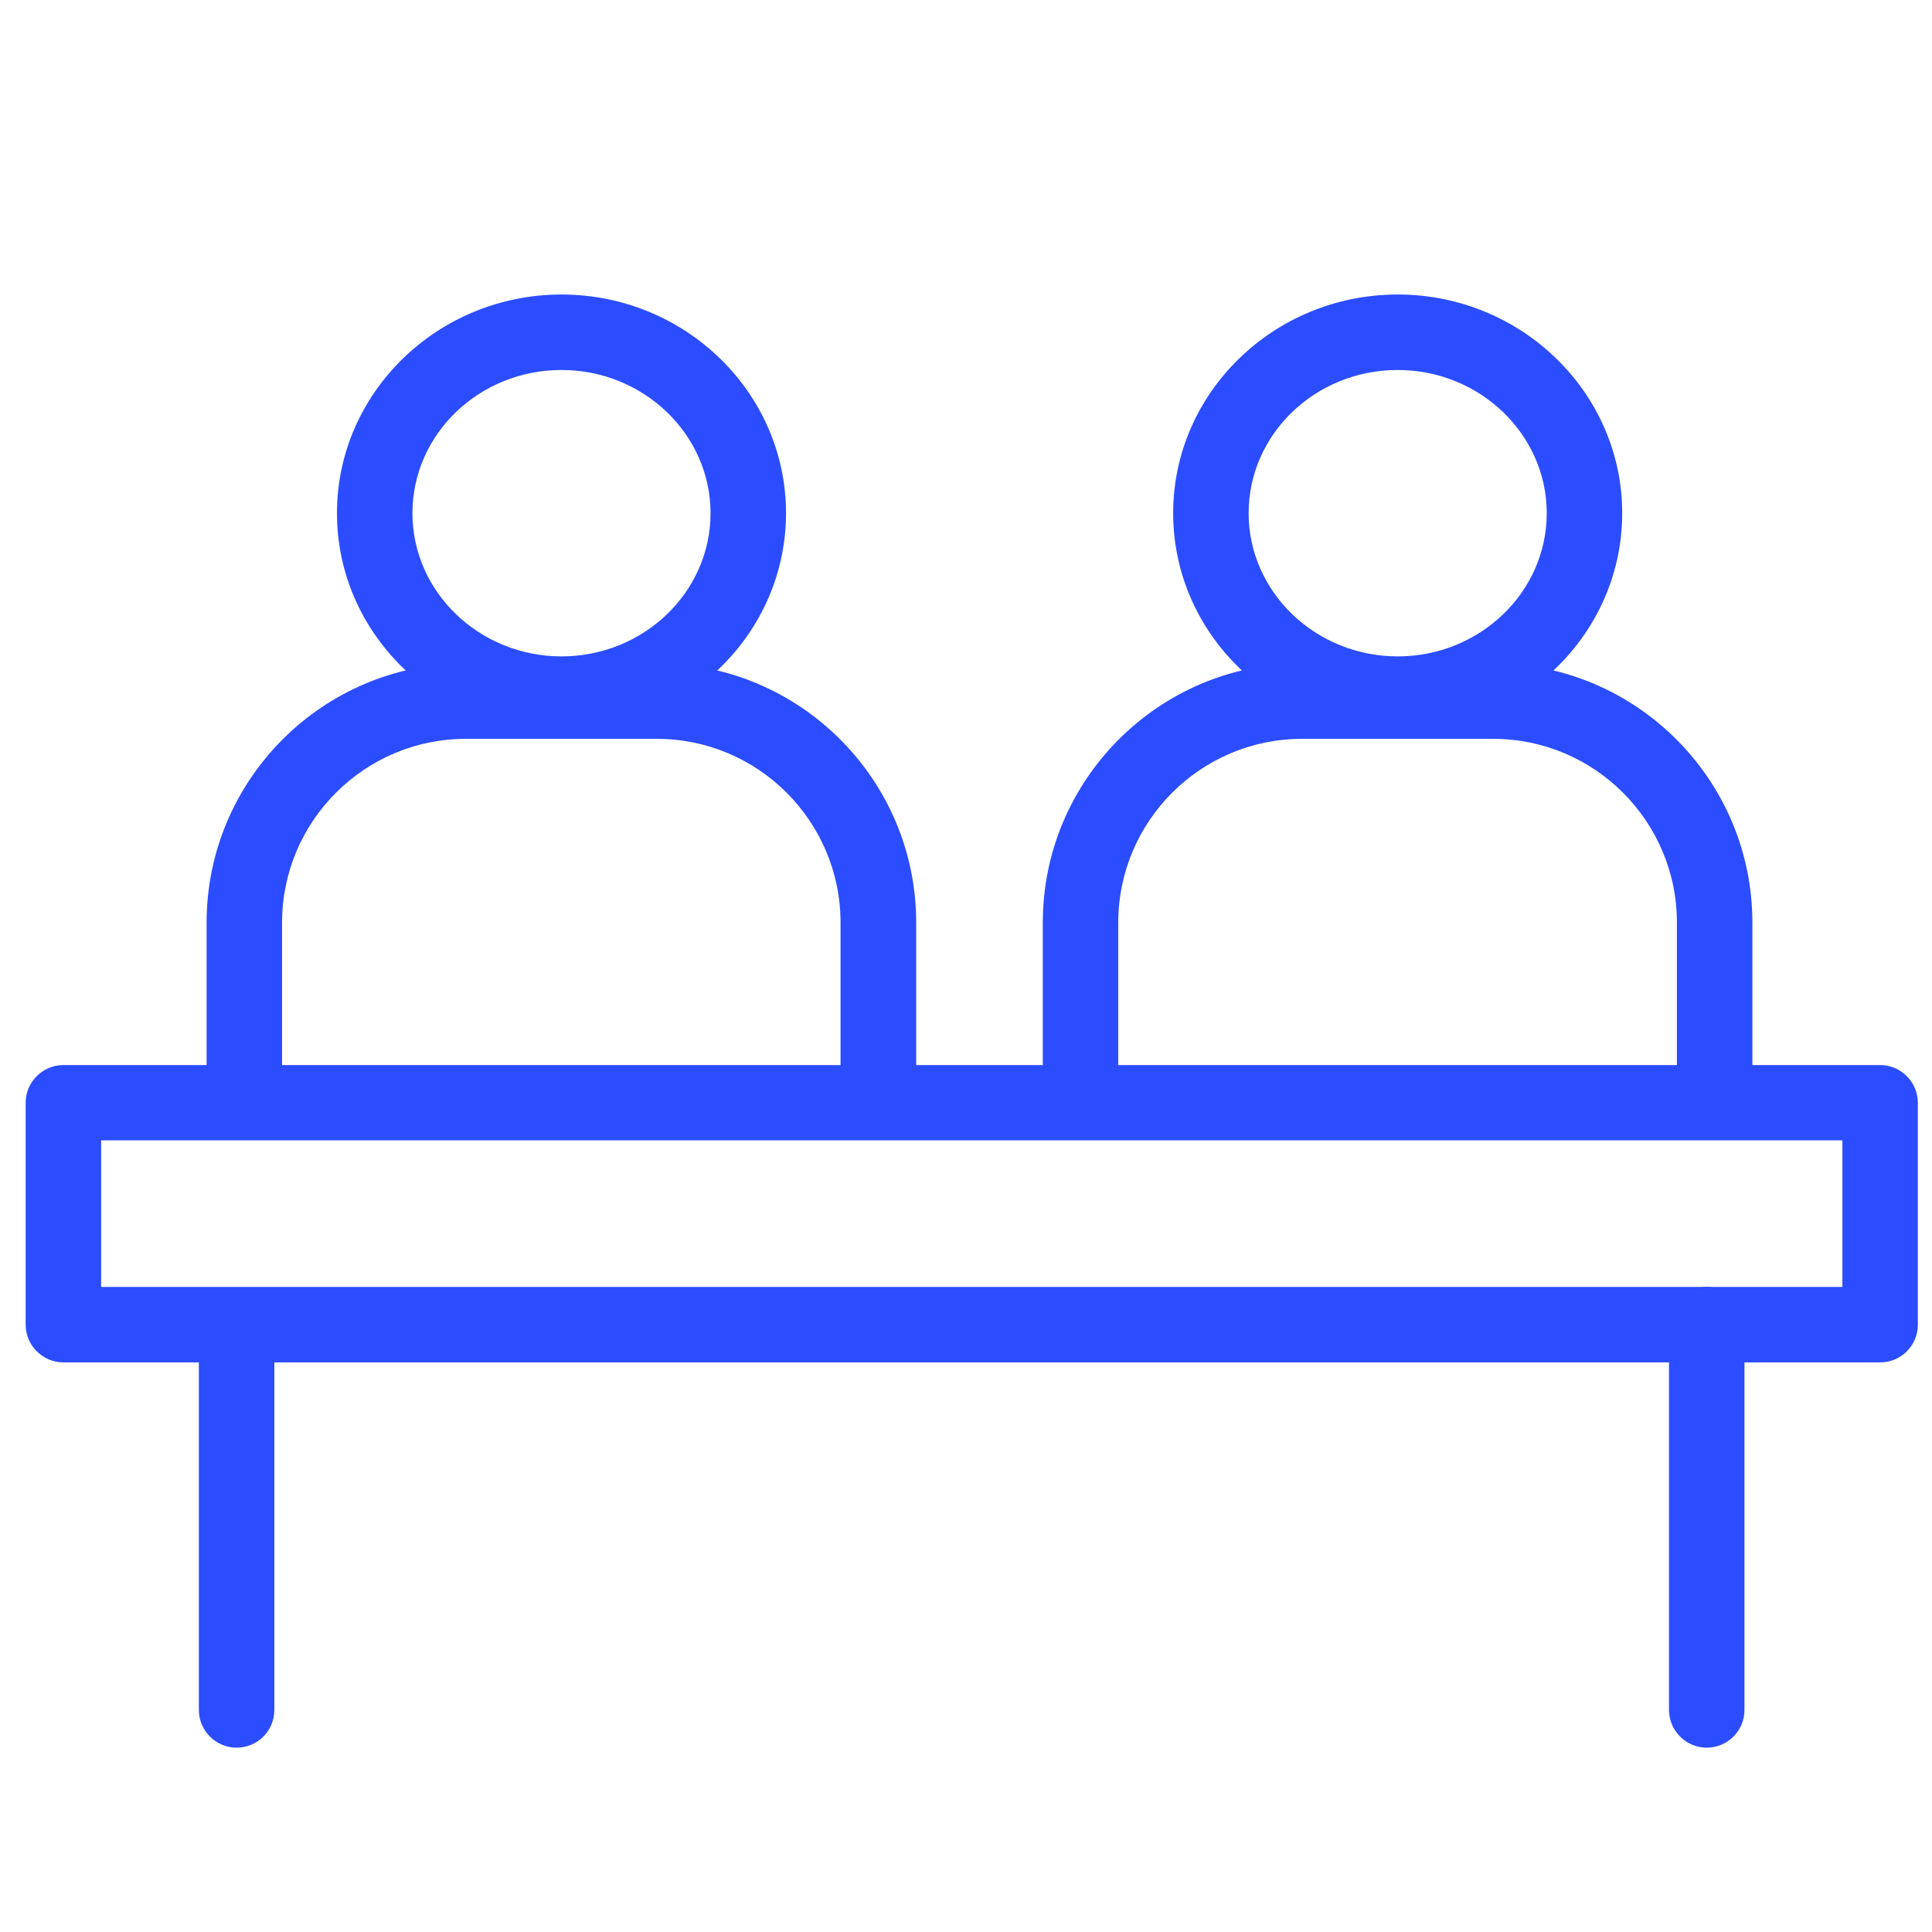
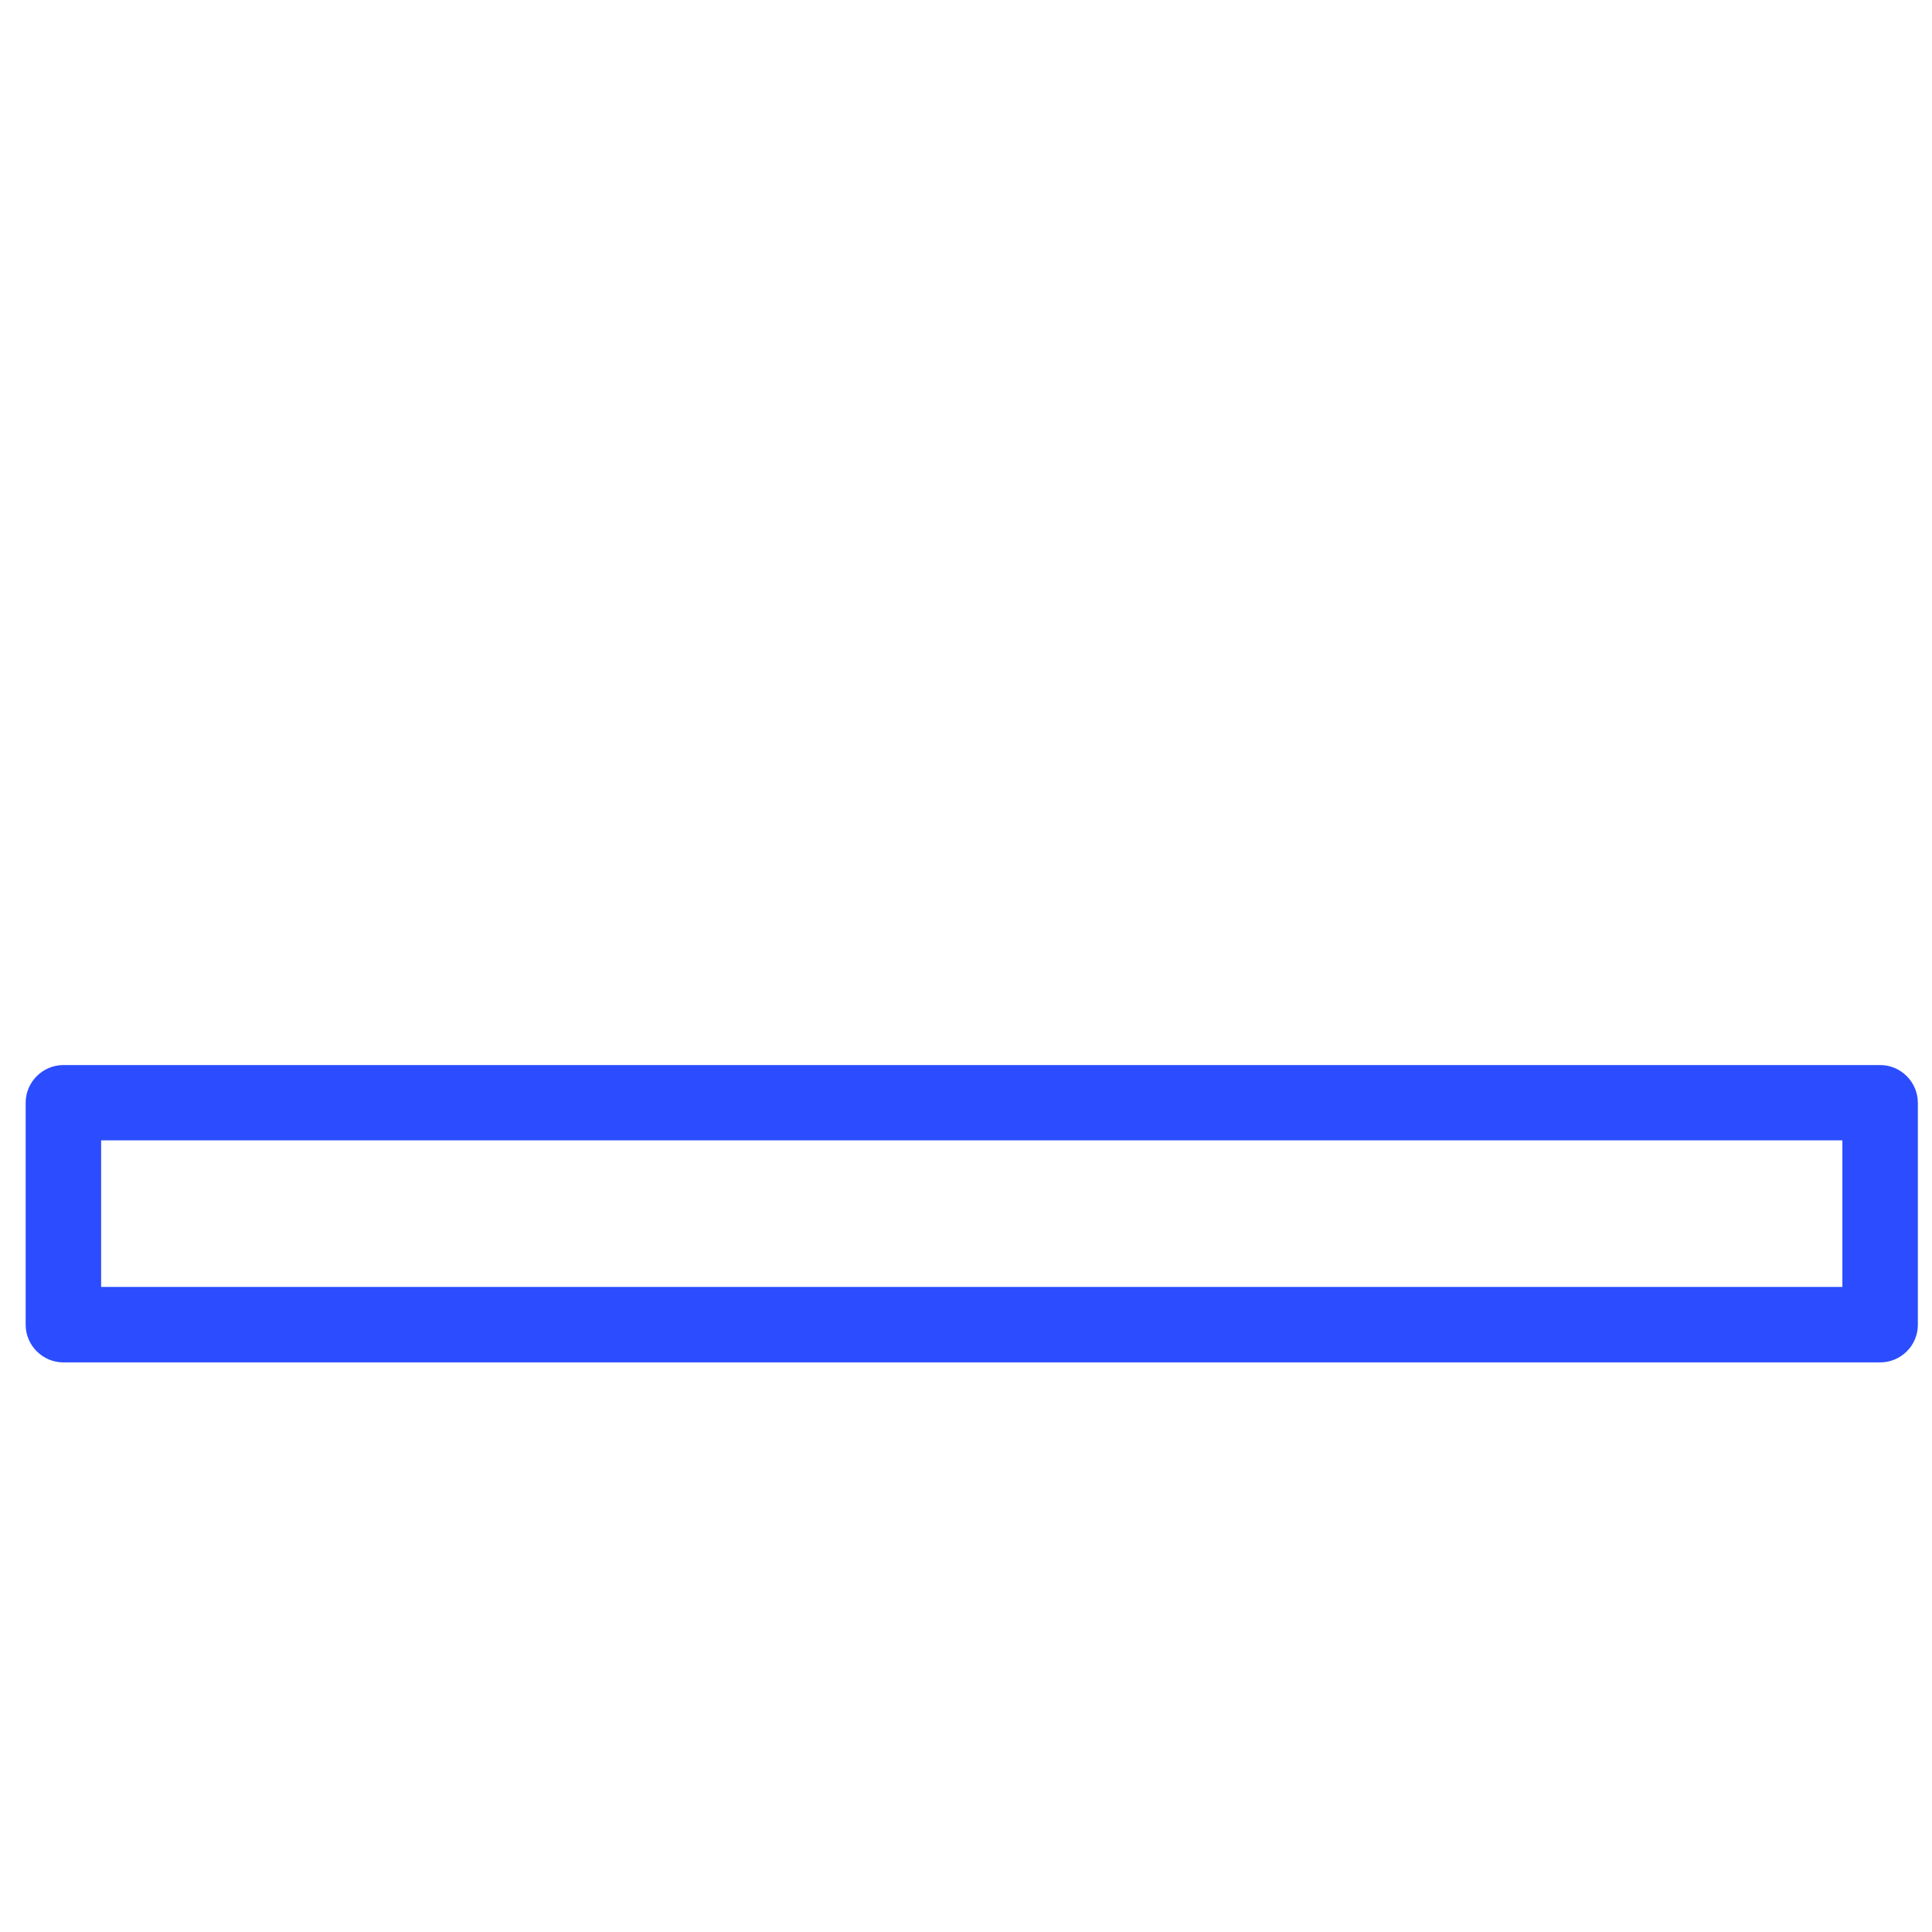
<svg xmlns="http://www.w3.org/2000/svg" t="1752604725330" class="icon" viewBox="0 0 1024 1024" version="1.1" p-id="11573" width="36" height="36">
-   <path d="M297.6 387.9c-65.6 0-119-52-119-115.9s53.4-115.9 119-115.9 119 52 119 115.9-53.4 115.9-119 115.9z m0-191.8c-43.6 0-79 34-79 75.9 0 41.8 35.5 75.9 79 75.9s79-34 79-75.9c0-41.8-35.5-75.9-79-75.9z" fill="#2b4dff" p-id="11574" />
-   <path d="M485.5 568.3h-40V489c0-53.7-43.7-97.4-97.4-97.4H246.9c-53.7 0-97.4 43.7-97.4 97.4v79.3h-40V489c0-75.7 61.6-137.4 137.4-137.4h101.3c75.7 0 137.4 61.6 137.4 137.4v79.3zM740.8 387.9c-65.6 0-119-52-119-115.9s53.4-115.9 119-115.9 119 52 119 115.9-53.4 115.9-119 115.9z m0-191.8c-43.6 0-79 34-79 75.9 0 41.8 35.5 75.9 79 75.9s79-34 79-75.9c0-41.8-35.5-75.9-79-75.9z" fill="#2b4dff" p-id="11575" />
-   <path d="M928.8 568.3h-40V489c0-53.7-43.7-97.4-97.4-97.4H690.1c-53.7 0-97.4 43.7-97.4 97.4v79.3h-40V489c0-75.7 61.6-137.4 137.4-137.4h101.3c75.7 0 137.4 61.6 137.4 137.4v79.3z" fill="#2b4dff" p-id="11576" />
  <path d="M996.5 722.1H33.6c-11 0-20-9-20-20V584.5c0-11 9-20 20-20h962.9c11 0 20 9 20 20v117.7c0 11-9 19.9-20 19.9z m-942.9-40h922.9v-77.7H53.6v77.7z" fill="#2b4dff" p-id="11577" />
-   <path d="M125.4 926.3c-11 0-20-9-20-20V720.1c0-11 9-20 20-20s20 9 20 20v186.2c0 11.1-8.9 20-20 20zM904.6 926.3c-11 0-20-9-20-20V702.1c0-11 9-20 20-20s20 9 20 20v204.2c0 11.1-9 20-20 20z" fill="#2b4dff" p-id="11578" />
</svg>